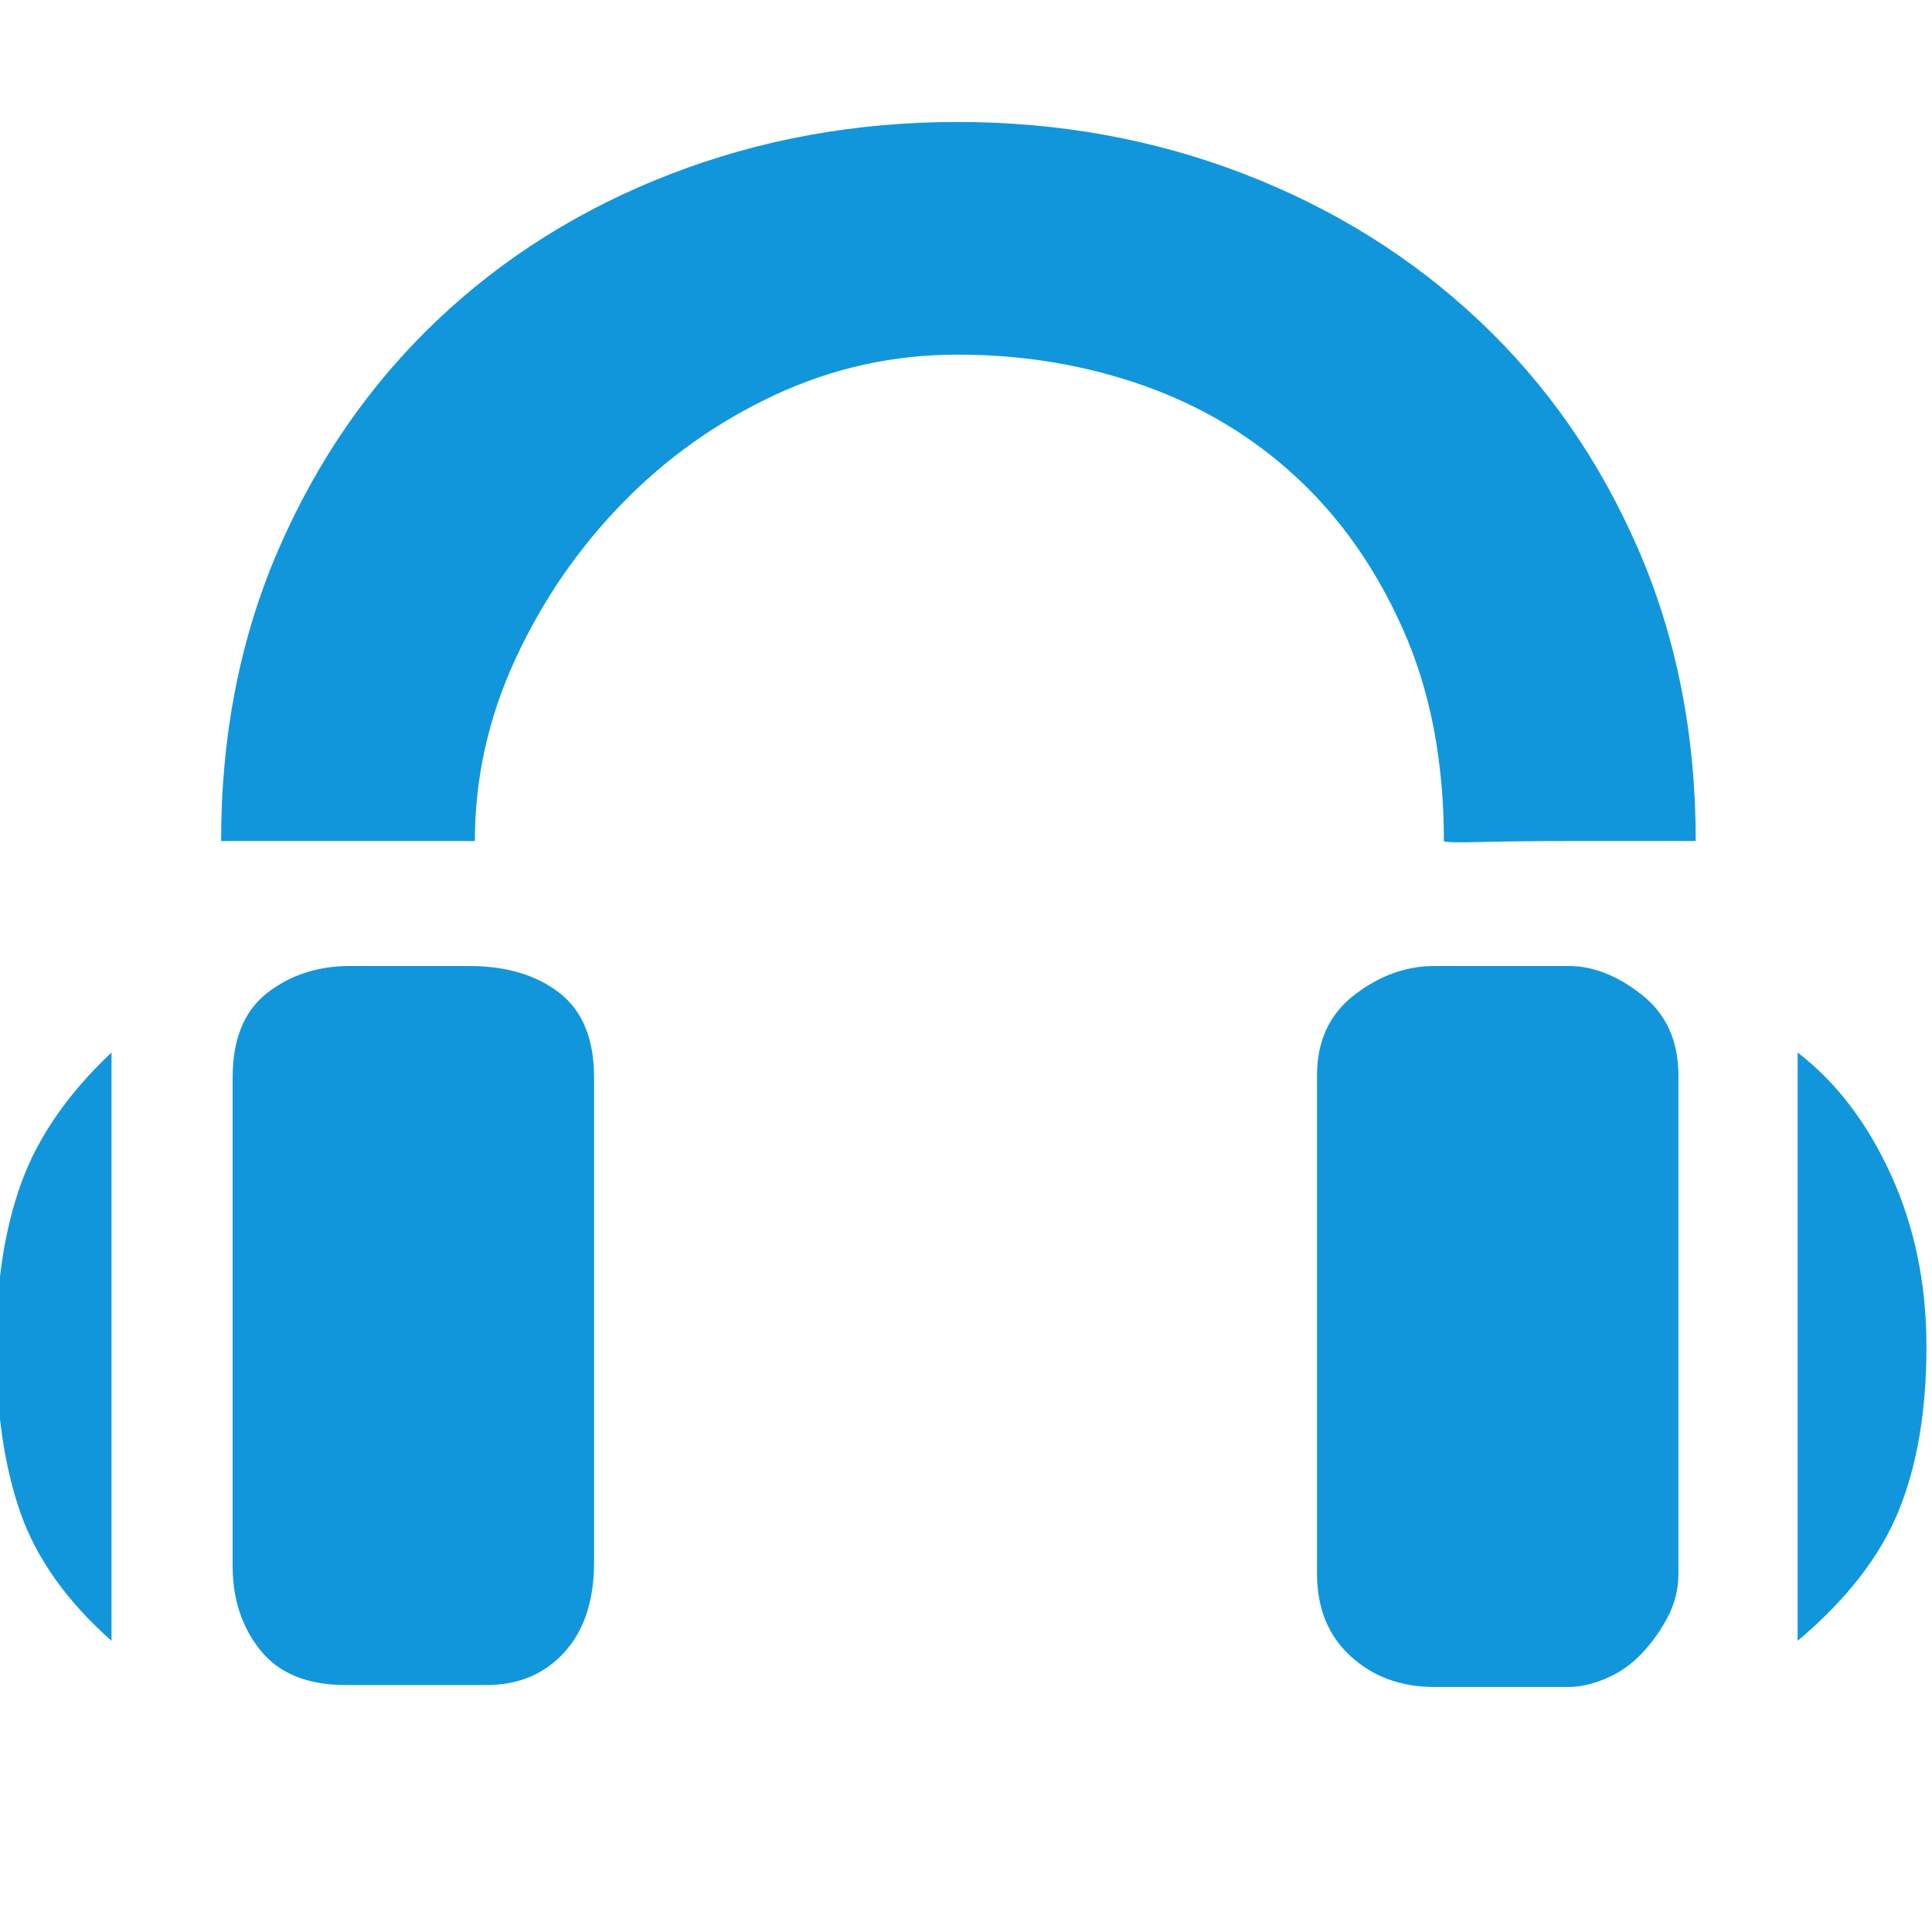
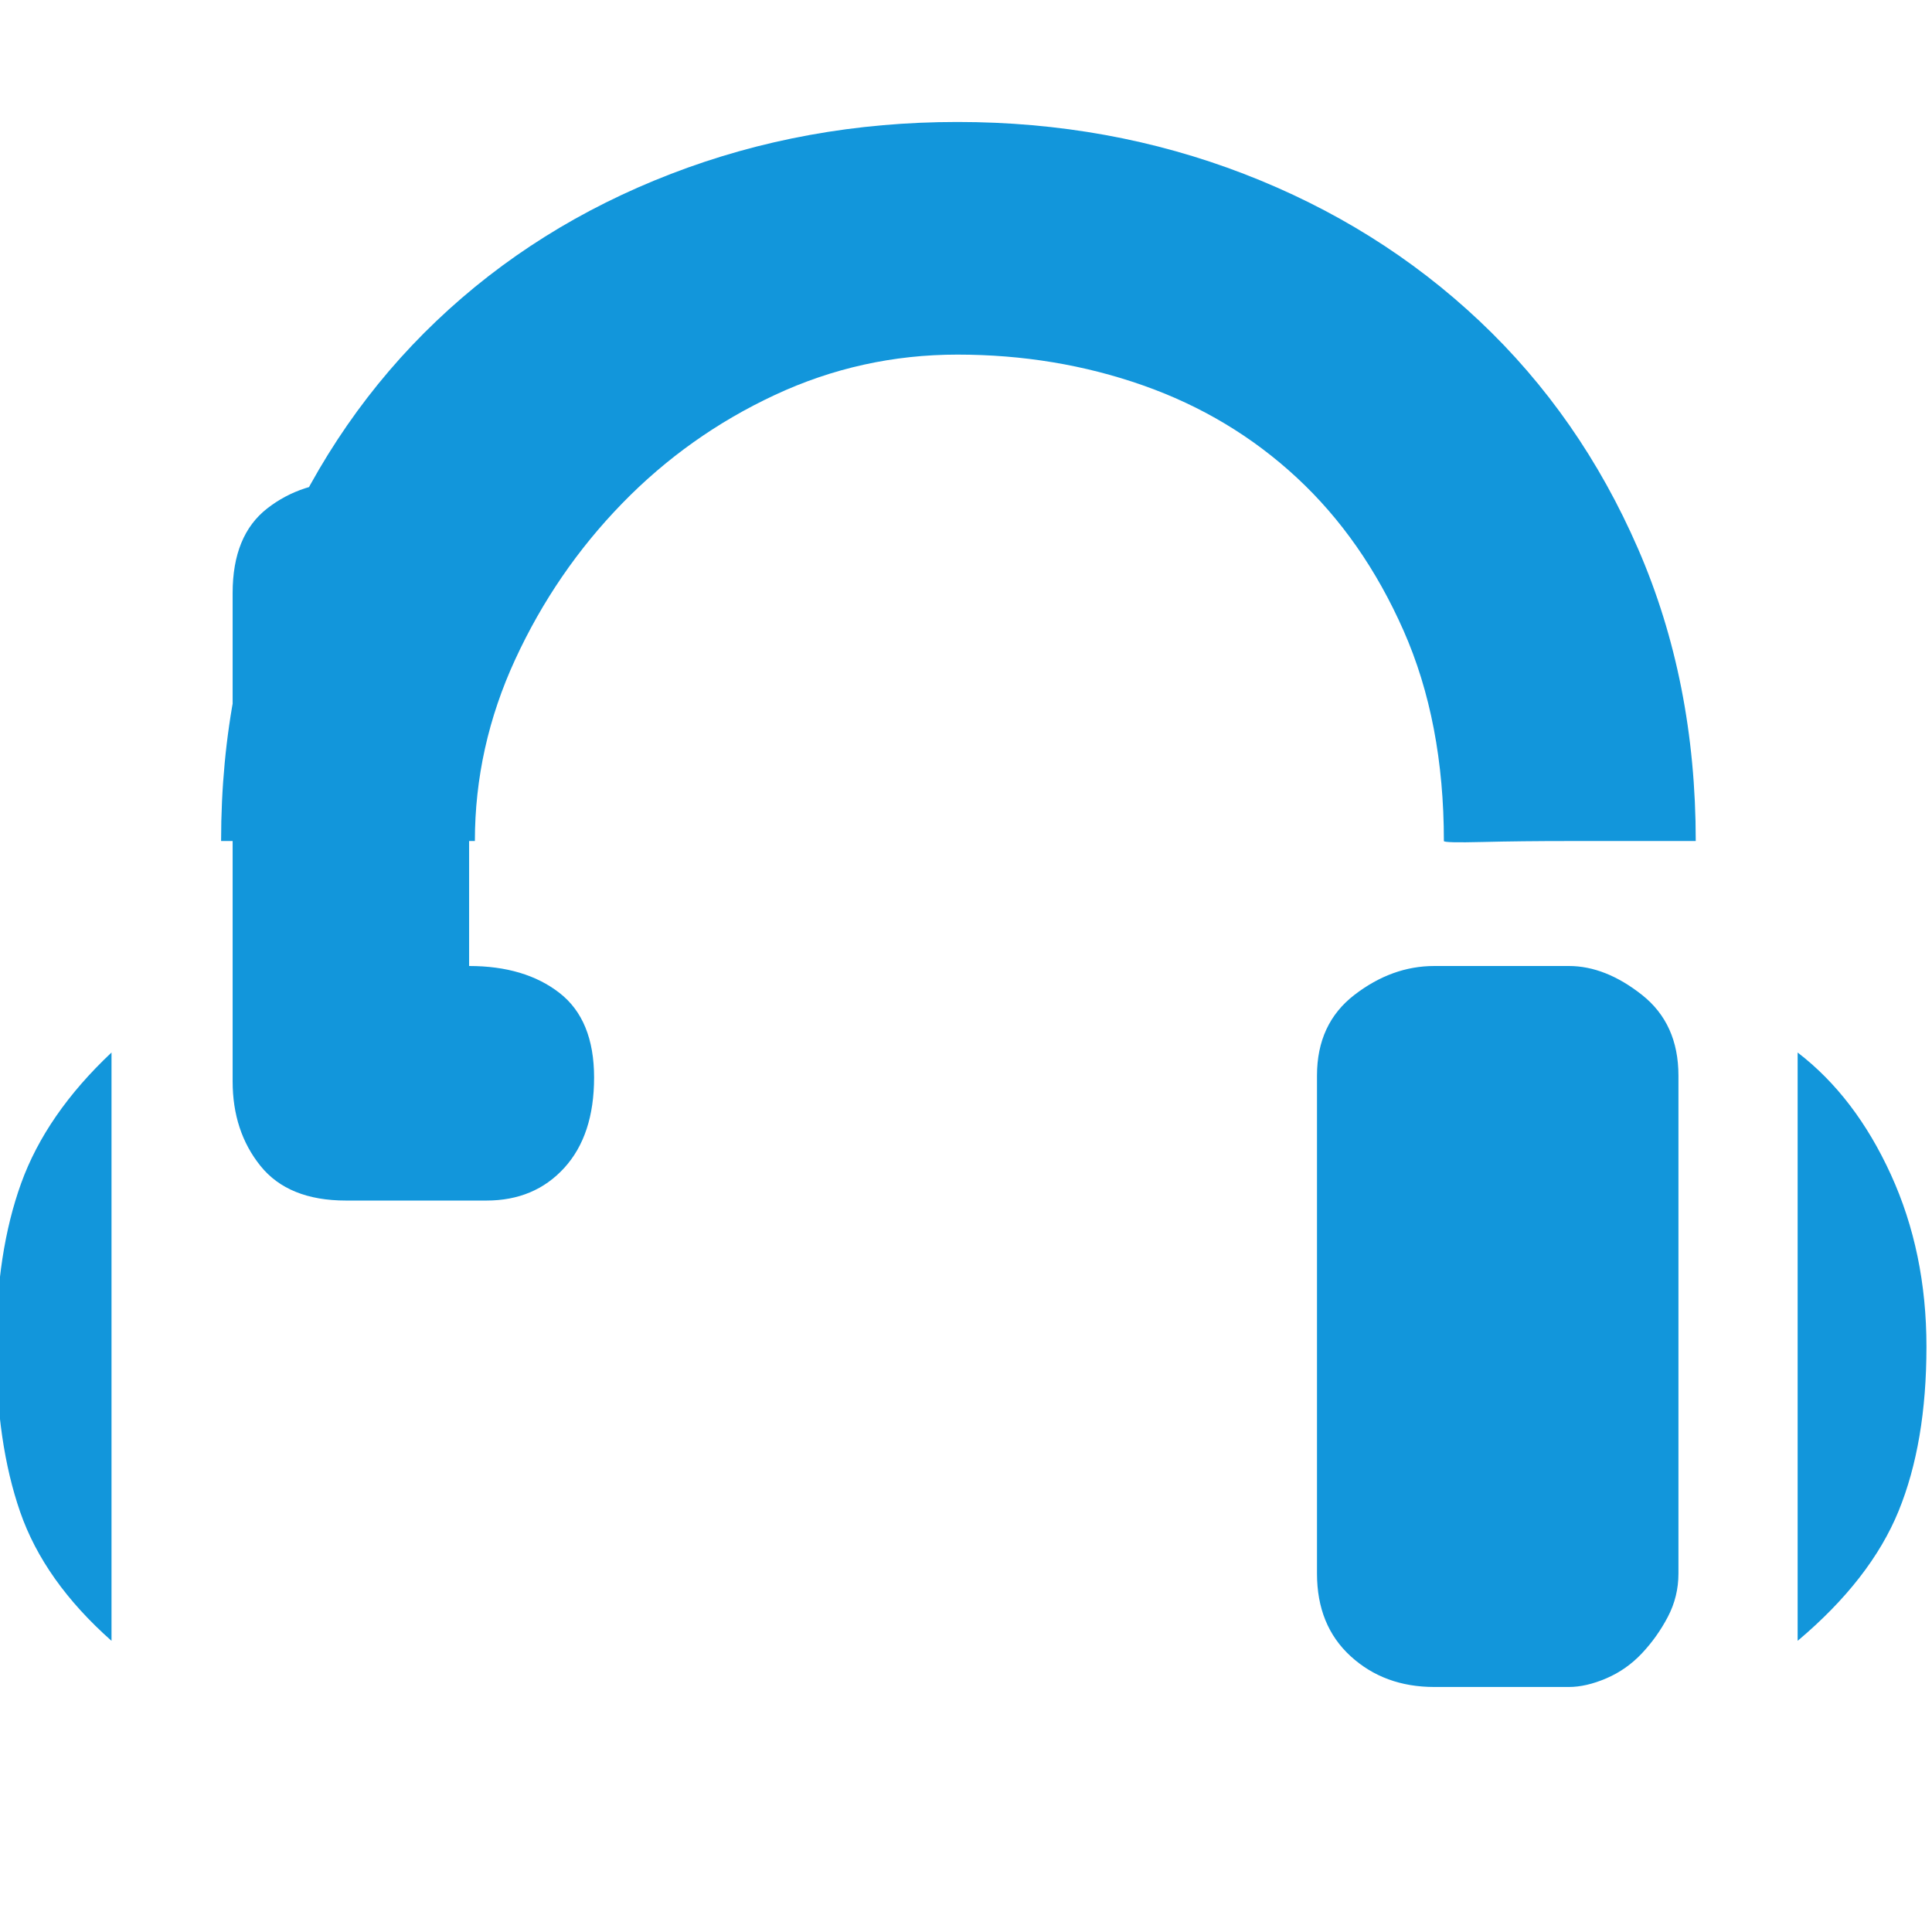
<svg xmlns="http://www.w3.org/2000/svg" t="1748523889933" class="icon" viewBox="0 0 1029 1024" version="1.1" p-id="123828" width="256" height="256">
-   <path d="M-2.048 714.752q0-50.176 13.312-87.04t48.128-69.632l0 313.344q-35.84-31.744-48.64-68.608t-12.8-88.064zM957.44 558.08q30.72 23.552 49.664 65.024t18.944 91.648q0 51.2-14.848 87.552t-53.76 69.12l0-313.344zM835.584 512q19.456 0 38.912 15.36t19.456 43.008l0 265.216q0 12.288-5.632 23.04t-13.824 19.456-18.944 13.312-19.968 4.608l-71.68 0q-26.624 0-44.544-16.384t-17.92-44.032l0-265.216q0-27.648 19.968-43.008t42.496-15.36l71.68 0zM249.856 512q29.696 0 48.128 14.336t18.432 45.056l0 258.048q0 30.72-15.872 48.128t-41.472 17.408l-74.752 0q-30.72 0-45.568-18.432t-14.848-45.056l0-260.096q0-30.72 18.432-45.056t44.032-14.336l63.488 0zM509.952 62.464q80.896 0 152.576 27.648t125.44 78.336 84.48 121.344 30.72 155.648l-67.584 0q-25.6 0-46.08 0.512t-20.48-0.512q0-63.488-21.504-112.128t-56.832-81.408-81.92-49.152-98.816-16.384q-51.2 0-97.28 21.504t-81.408 57.856-56.832 82.944-21.504 96.768l-135.168 0q0-84.992 30.72-155.648t83.968-121.344 124.928-78.336 152.576-27.648z" p-id="123829" fill="#1296db" />
+   <path d="M-2.048 714.752q0-50.176 13.312-87.04t48.128-69.632l0 313.344q-35.84-31.744-48.64-68.608t-12.8-88.064zM957.44 558.08q30.72 23.552 49.664 65.024t18.944 91.648q0 51.2-14.848 87.552t-53.76 69.12l0-313.344zM835.584 512q19.456 0 38.912 15.36t19.456 43.008l0 265.216q0 12.288-5.632 23.04t-13.824 19.456-18.944 13.312-19.968 4.608l-71.68 0q-26.624 0-44.544-16.384t-17.92-44.032l0-265.216q0-27.648 19.968-43.008t42.496-15.36l71.68 0zM249.856 512q29.696 0 48.128 14.336t18.432 45.056q0 30.72-15.872 48.128t-41.472 17.408l-74.752 0q-30.72 0-45.568-18.432t-14.848-45.056l0-260.096q0-30.72 18.432-45.056t44.032-14.336l63.488 0zM509.952 62.464q80.896 0 152.576 27.648t125.44 78.336 84.48 121.344 30.72 155.648l-67.584 0q-25.6 0-46.08 0.512t-20.48-0.512q0-63.488-21.504-112.128t-56.832-81.408-81.92-49.152-98.816-16.384q-51.2 0-97.28 21.504t-81.408 57.856-56.832 82.944-21.504 96.768l-135.168 0q0-84.992 30.72-155.648t83.968-121.344 124.928-78.336 152.576-27.648z" p-id="123829" fill="#1296db" />
</svg>